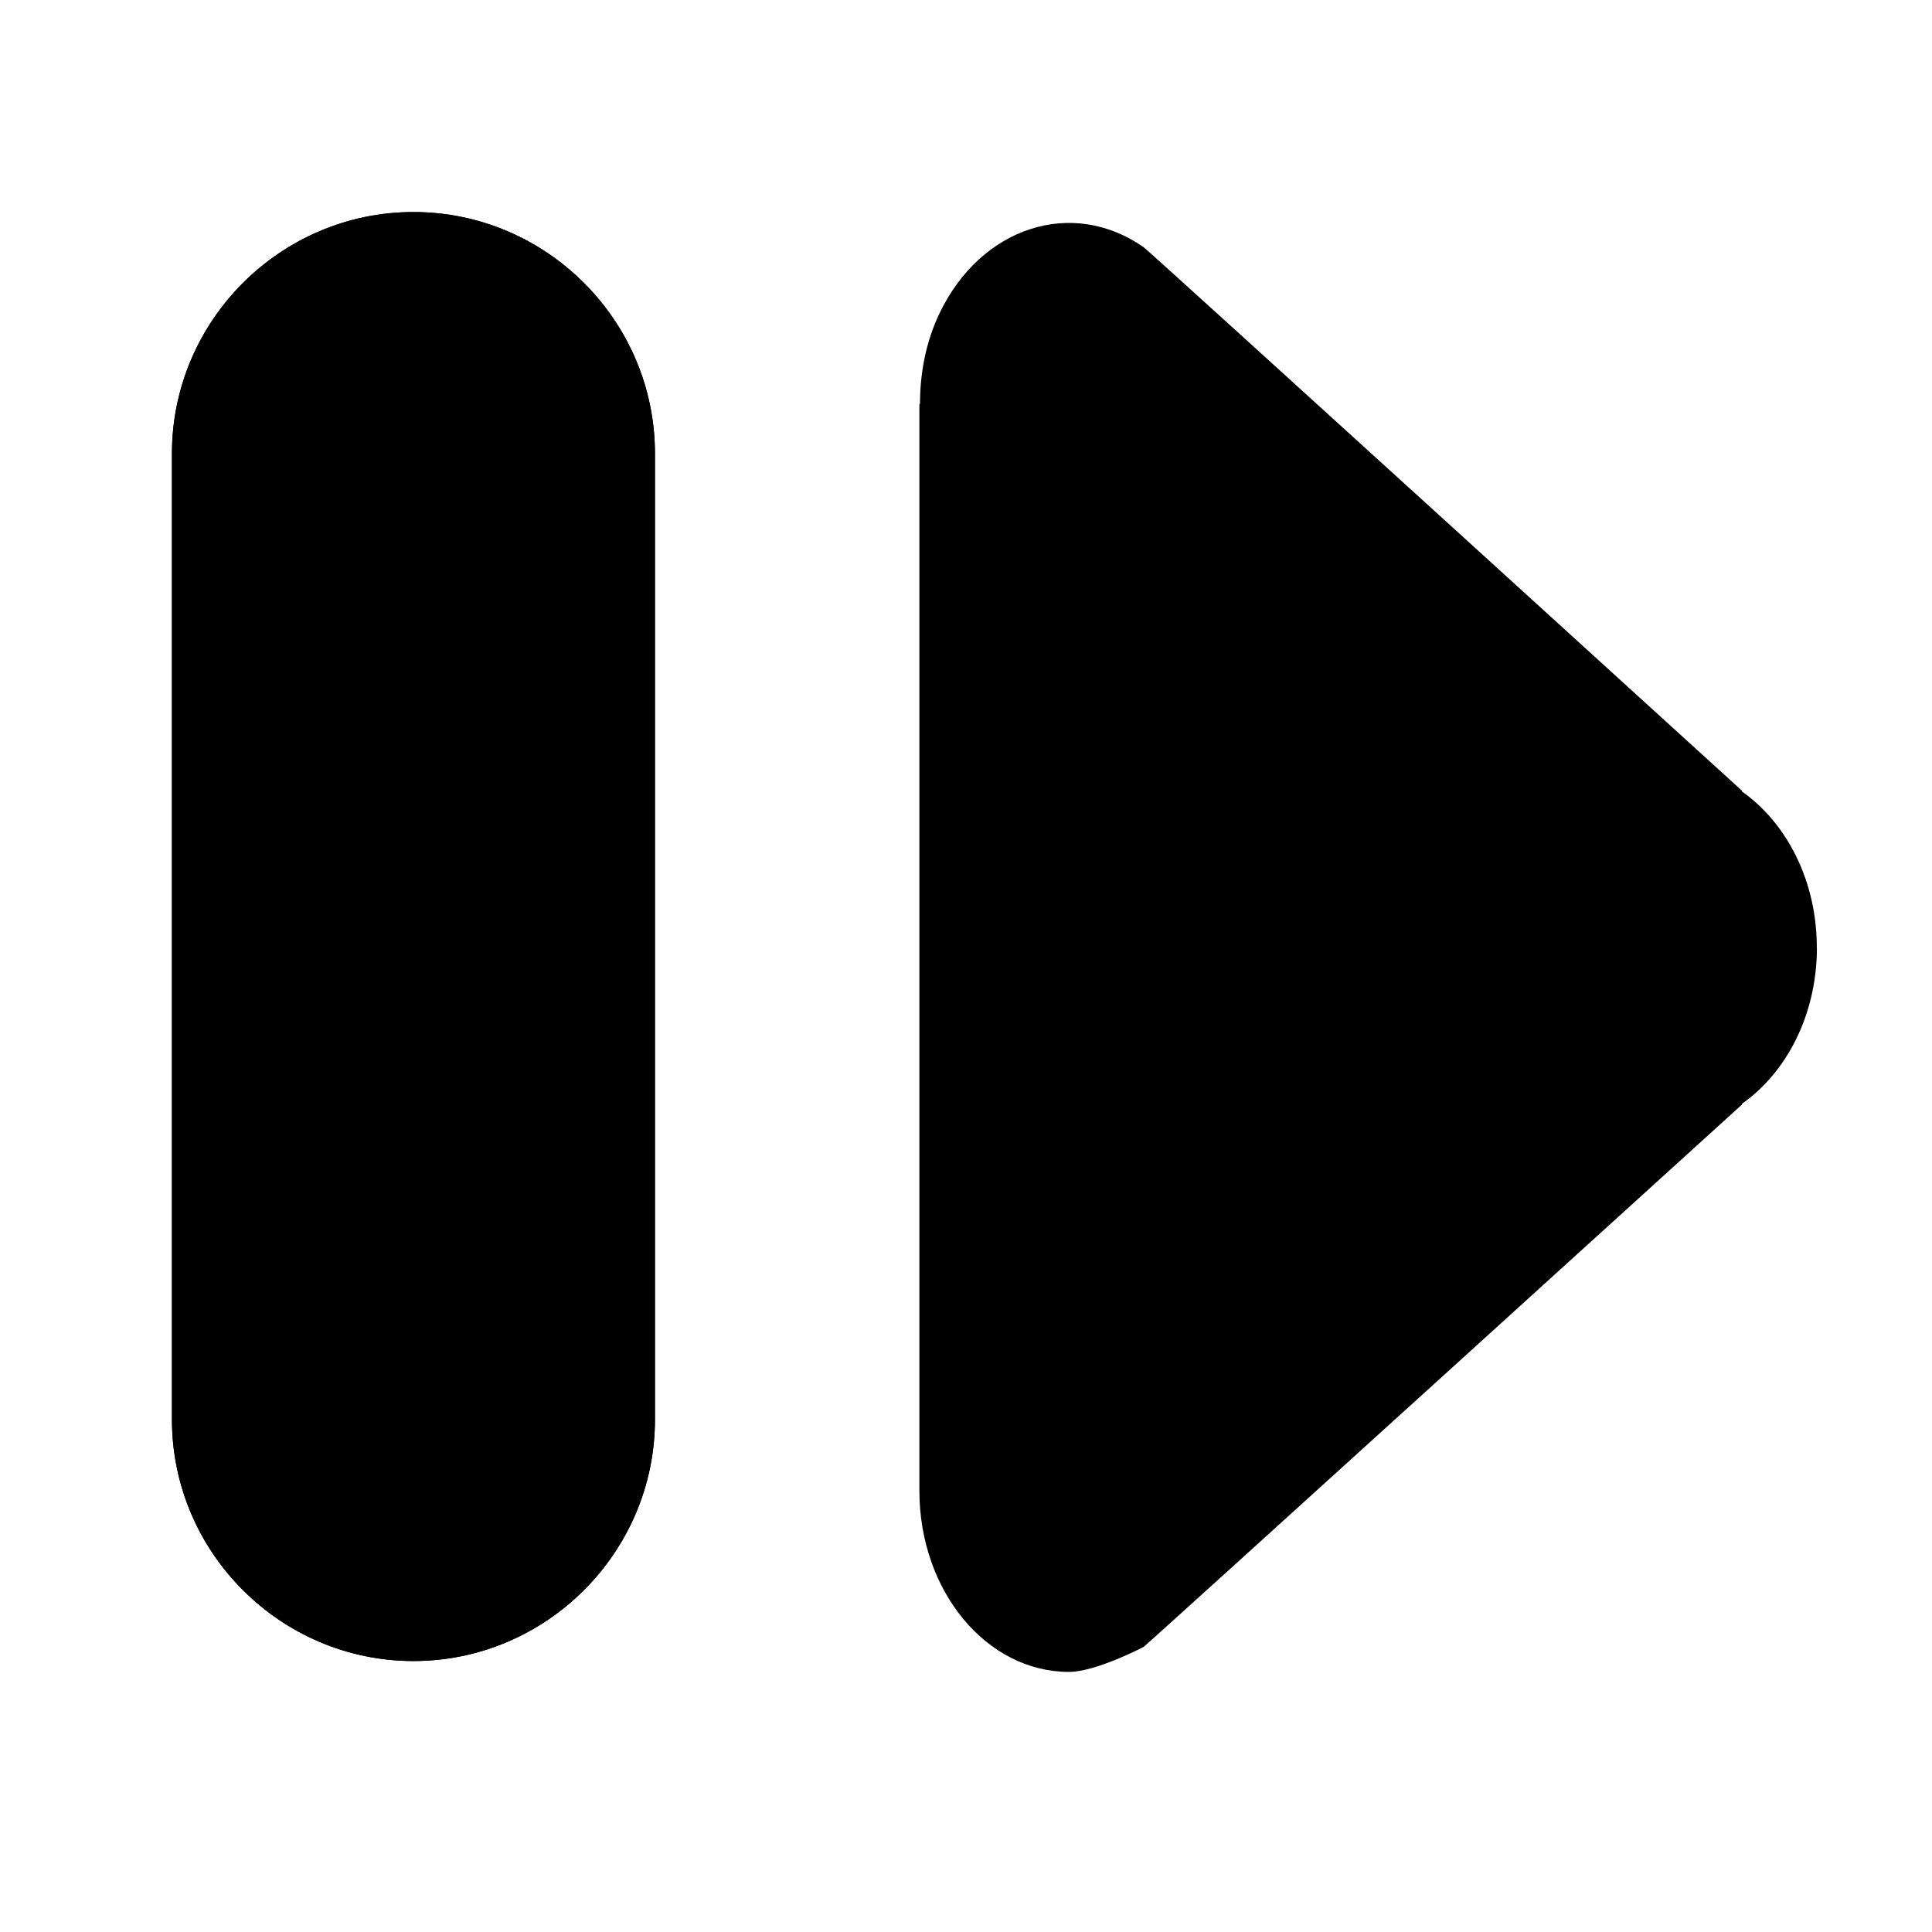
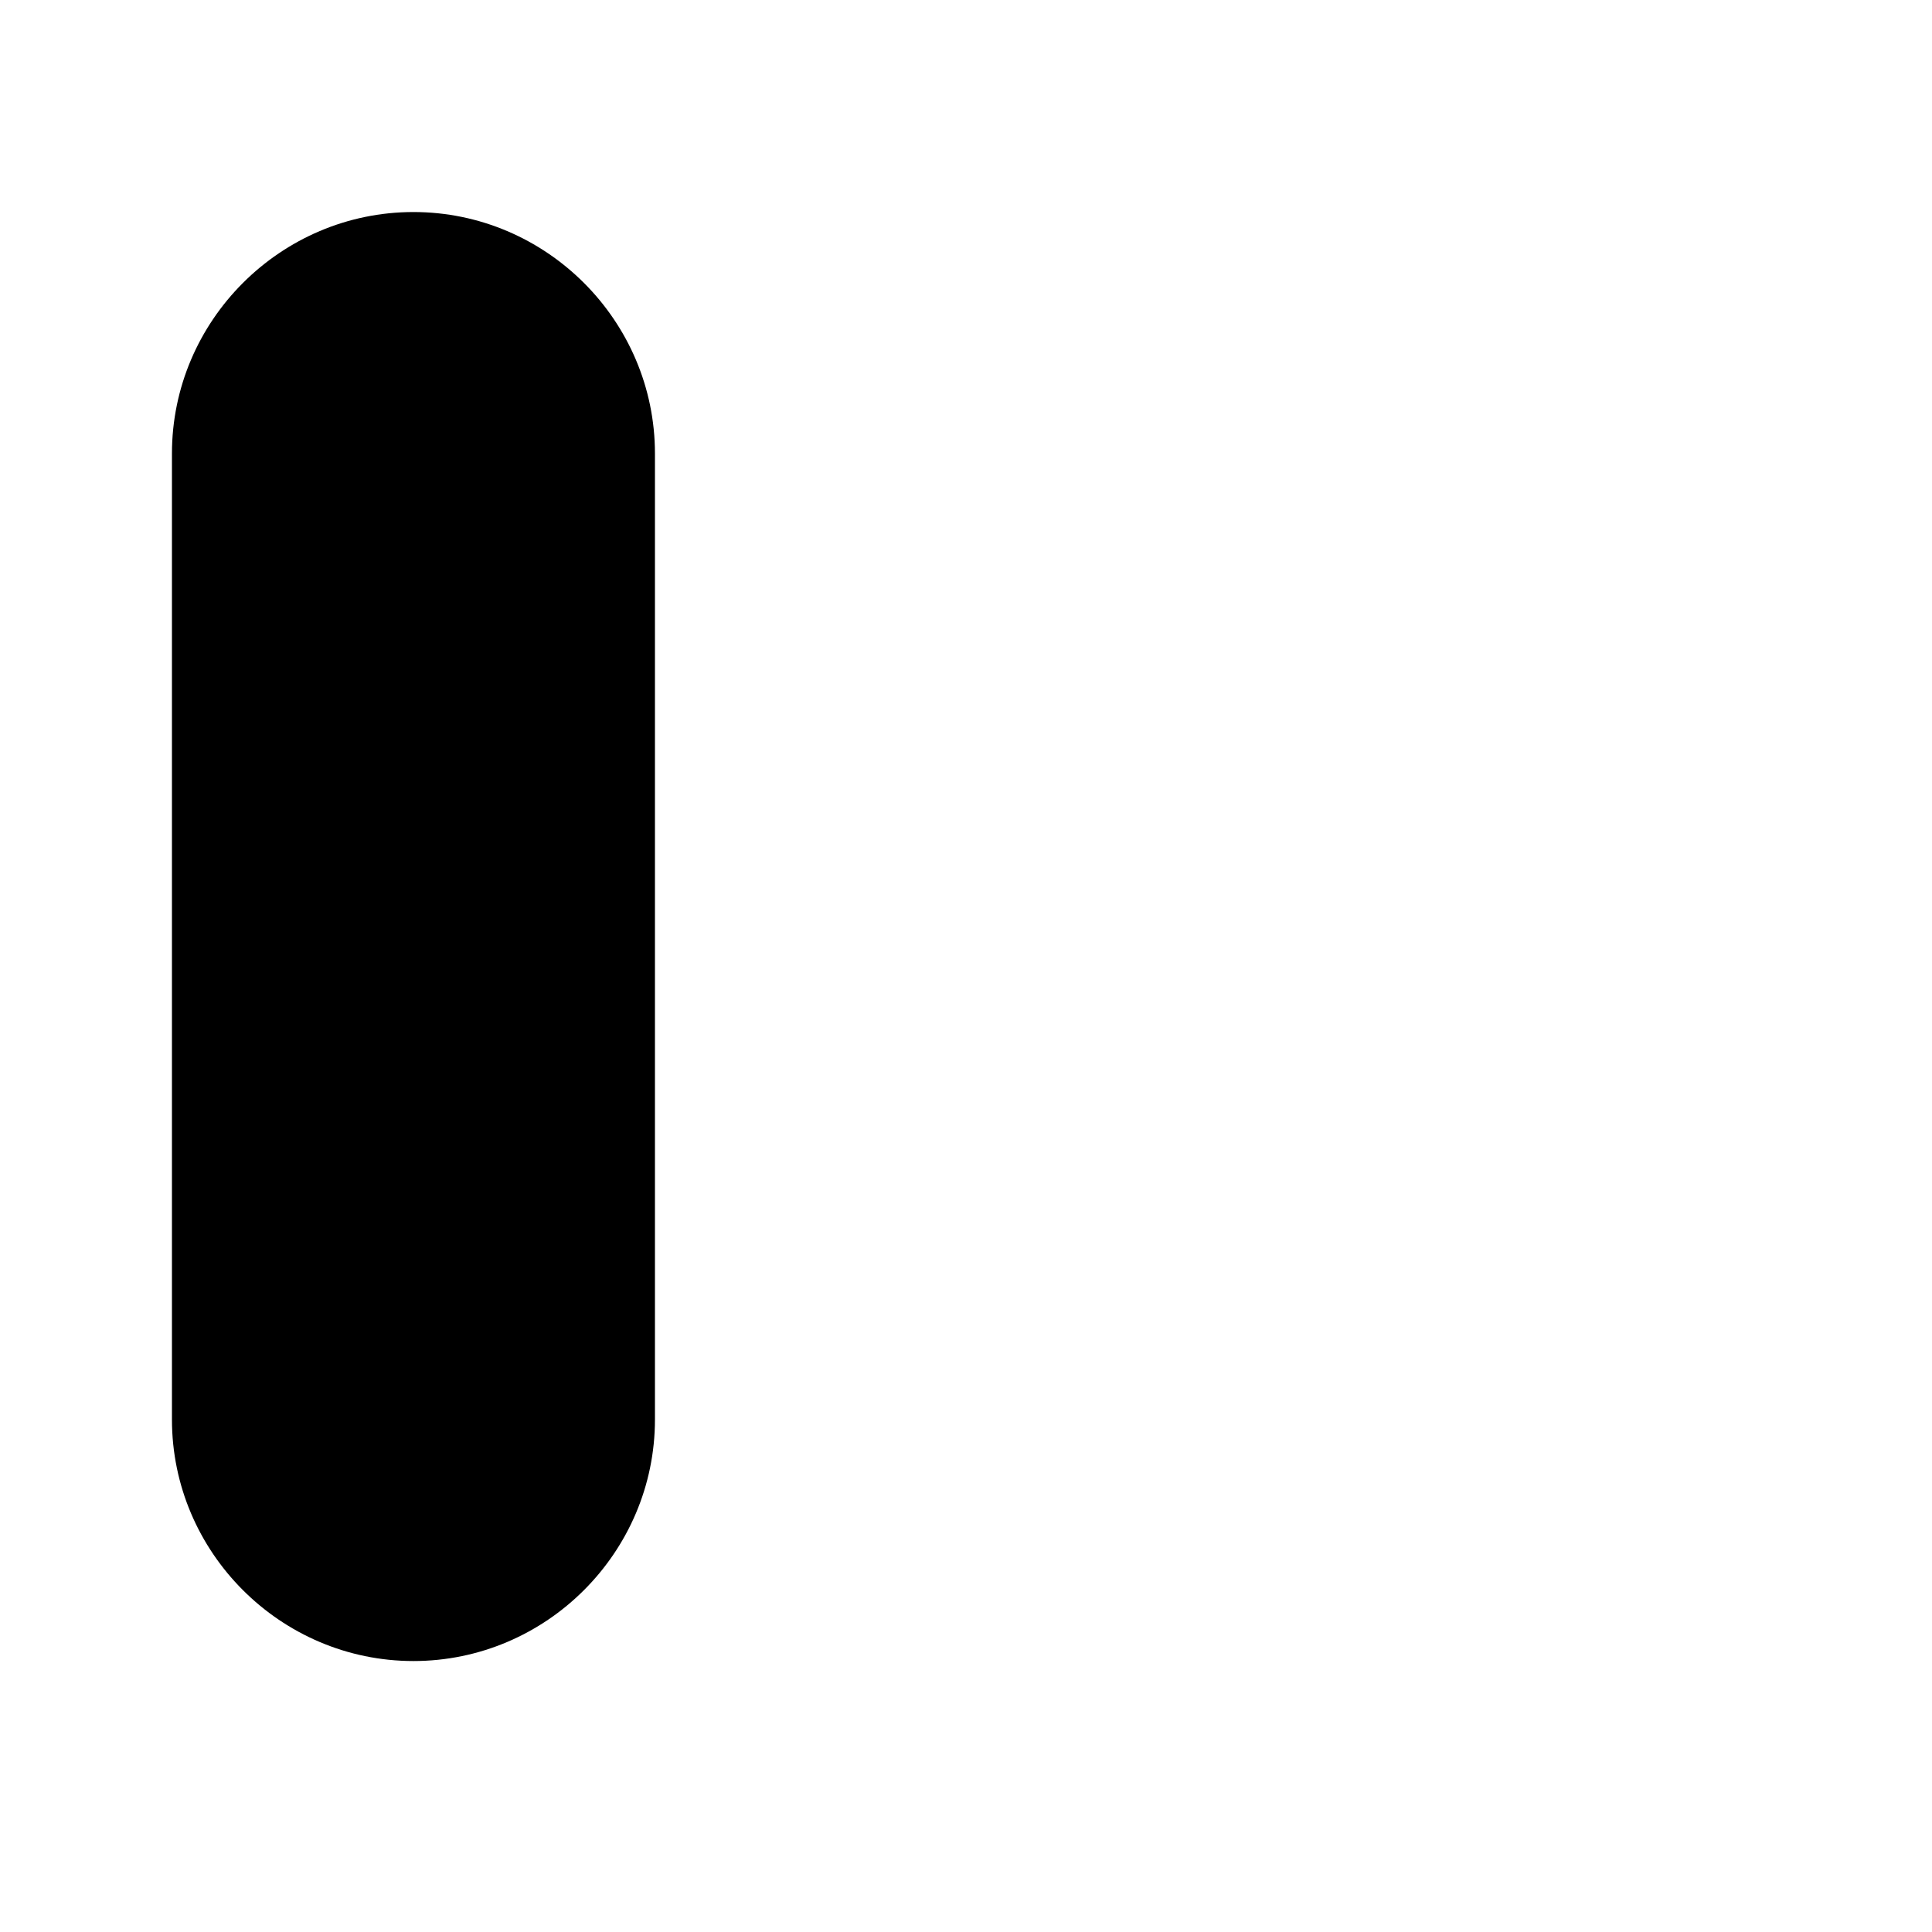
<svg xmlns="http://www.w3.org/2000/svg" xmlns:ns1="http://www.inkscape.org/namespaces/inkscape" xmlns:ns2="http://sodipodi.sourceforge.net/DTD/sodipodi-0.dtd" width="16px" height="16px" id="svg2992" version="1.1" ns1:version="0.48.4 r9939" ns2:docname="New document 1">
  <defs id="defs2994" />
  <ns2:namedview id="base" pagecolor="#ffffff" bordercolor="#666666" borderopacity="1.0" ns1:pageopacity="0.0" ns1:pageshadow="2" ns1:zoom="22.197802" ns1:cx="8" ns1:cy="8" ns1:current-layer="layer1" showgrid="true" ns1:grid-bbox="true" ns1:document-units="px" ns1:window-width="621" ns1:window-height="665" ns1:window-x="120" ns1:window-y="120" ns1:window-maximized="0" />
  <g id="layer1" ns1:label="Layer 1" ns1:groupmode="layer">
    <g transform="translate(-0.576,-0.244)" id="g3">
      <path ns1:connector-curvature="0" d="m 6,12 c 0,1.1 -0.9,2 -2,2 l 0,0 C 2.9,14 2,13.1 2,12 V 4 C 2,2.9 2.9,2 4,2 l 0,0 c 1.1,0 2,0.9 2,2 v 8 z" id="path5" />
    </g>
-     <path ns1:connector-curvature="0" d="m 15.046,7.856 c 0.003,-0.559 -0.25,-1.042 -0.621,-1.302 l 0.002,-0.005 c 0,0 -4.907,-4.468 -4.955,-4.501 -0.592,-0.415 -1.35,-0.169 -1.692,0.548 -0.113,0.237 -0.161,0.495 -0.161,0.75 h -0.005 v 9 c 0,0.828 0.554,1.5 1.239,1.5 0.223,0 0.618,-0.207 0.618,-0.207 0.039,-0.027 4.957,-4.493 4.957,-4.493 l -0.002,-0.005 c 0.368,-0.258 0.618,-0.733 0.621,-1.285 z" id="path3" />
    <g id="g3028" transform="translate(-0.576,-0.244)">
-       <path id="path3030" d="m 6,12 c 0,1.1 -0.9,2 -2,2 l 0,0 C 2.9,14 2,13.1 2,12 V 4 C 2,2.9 2.9,2 4,2 l 0,0 c 1.1,0 2,0.9 2,2 v 8 z" ns1:connector-curvature="0" />
-     </g>
+       </g>
  </g>
</svg>